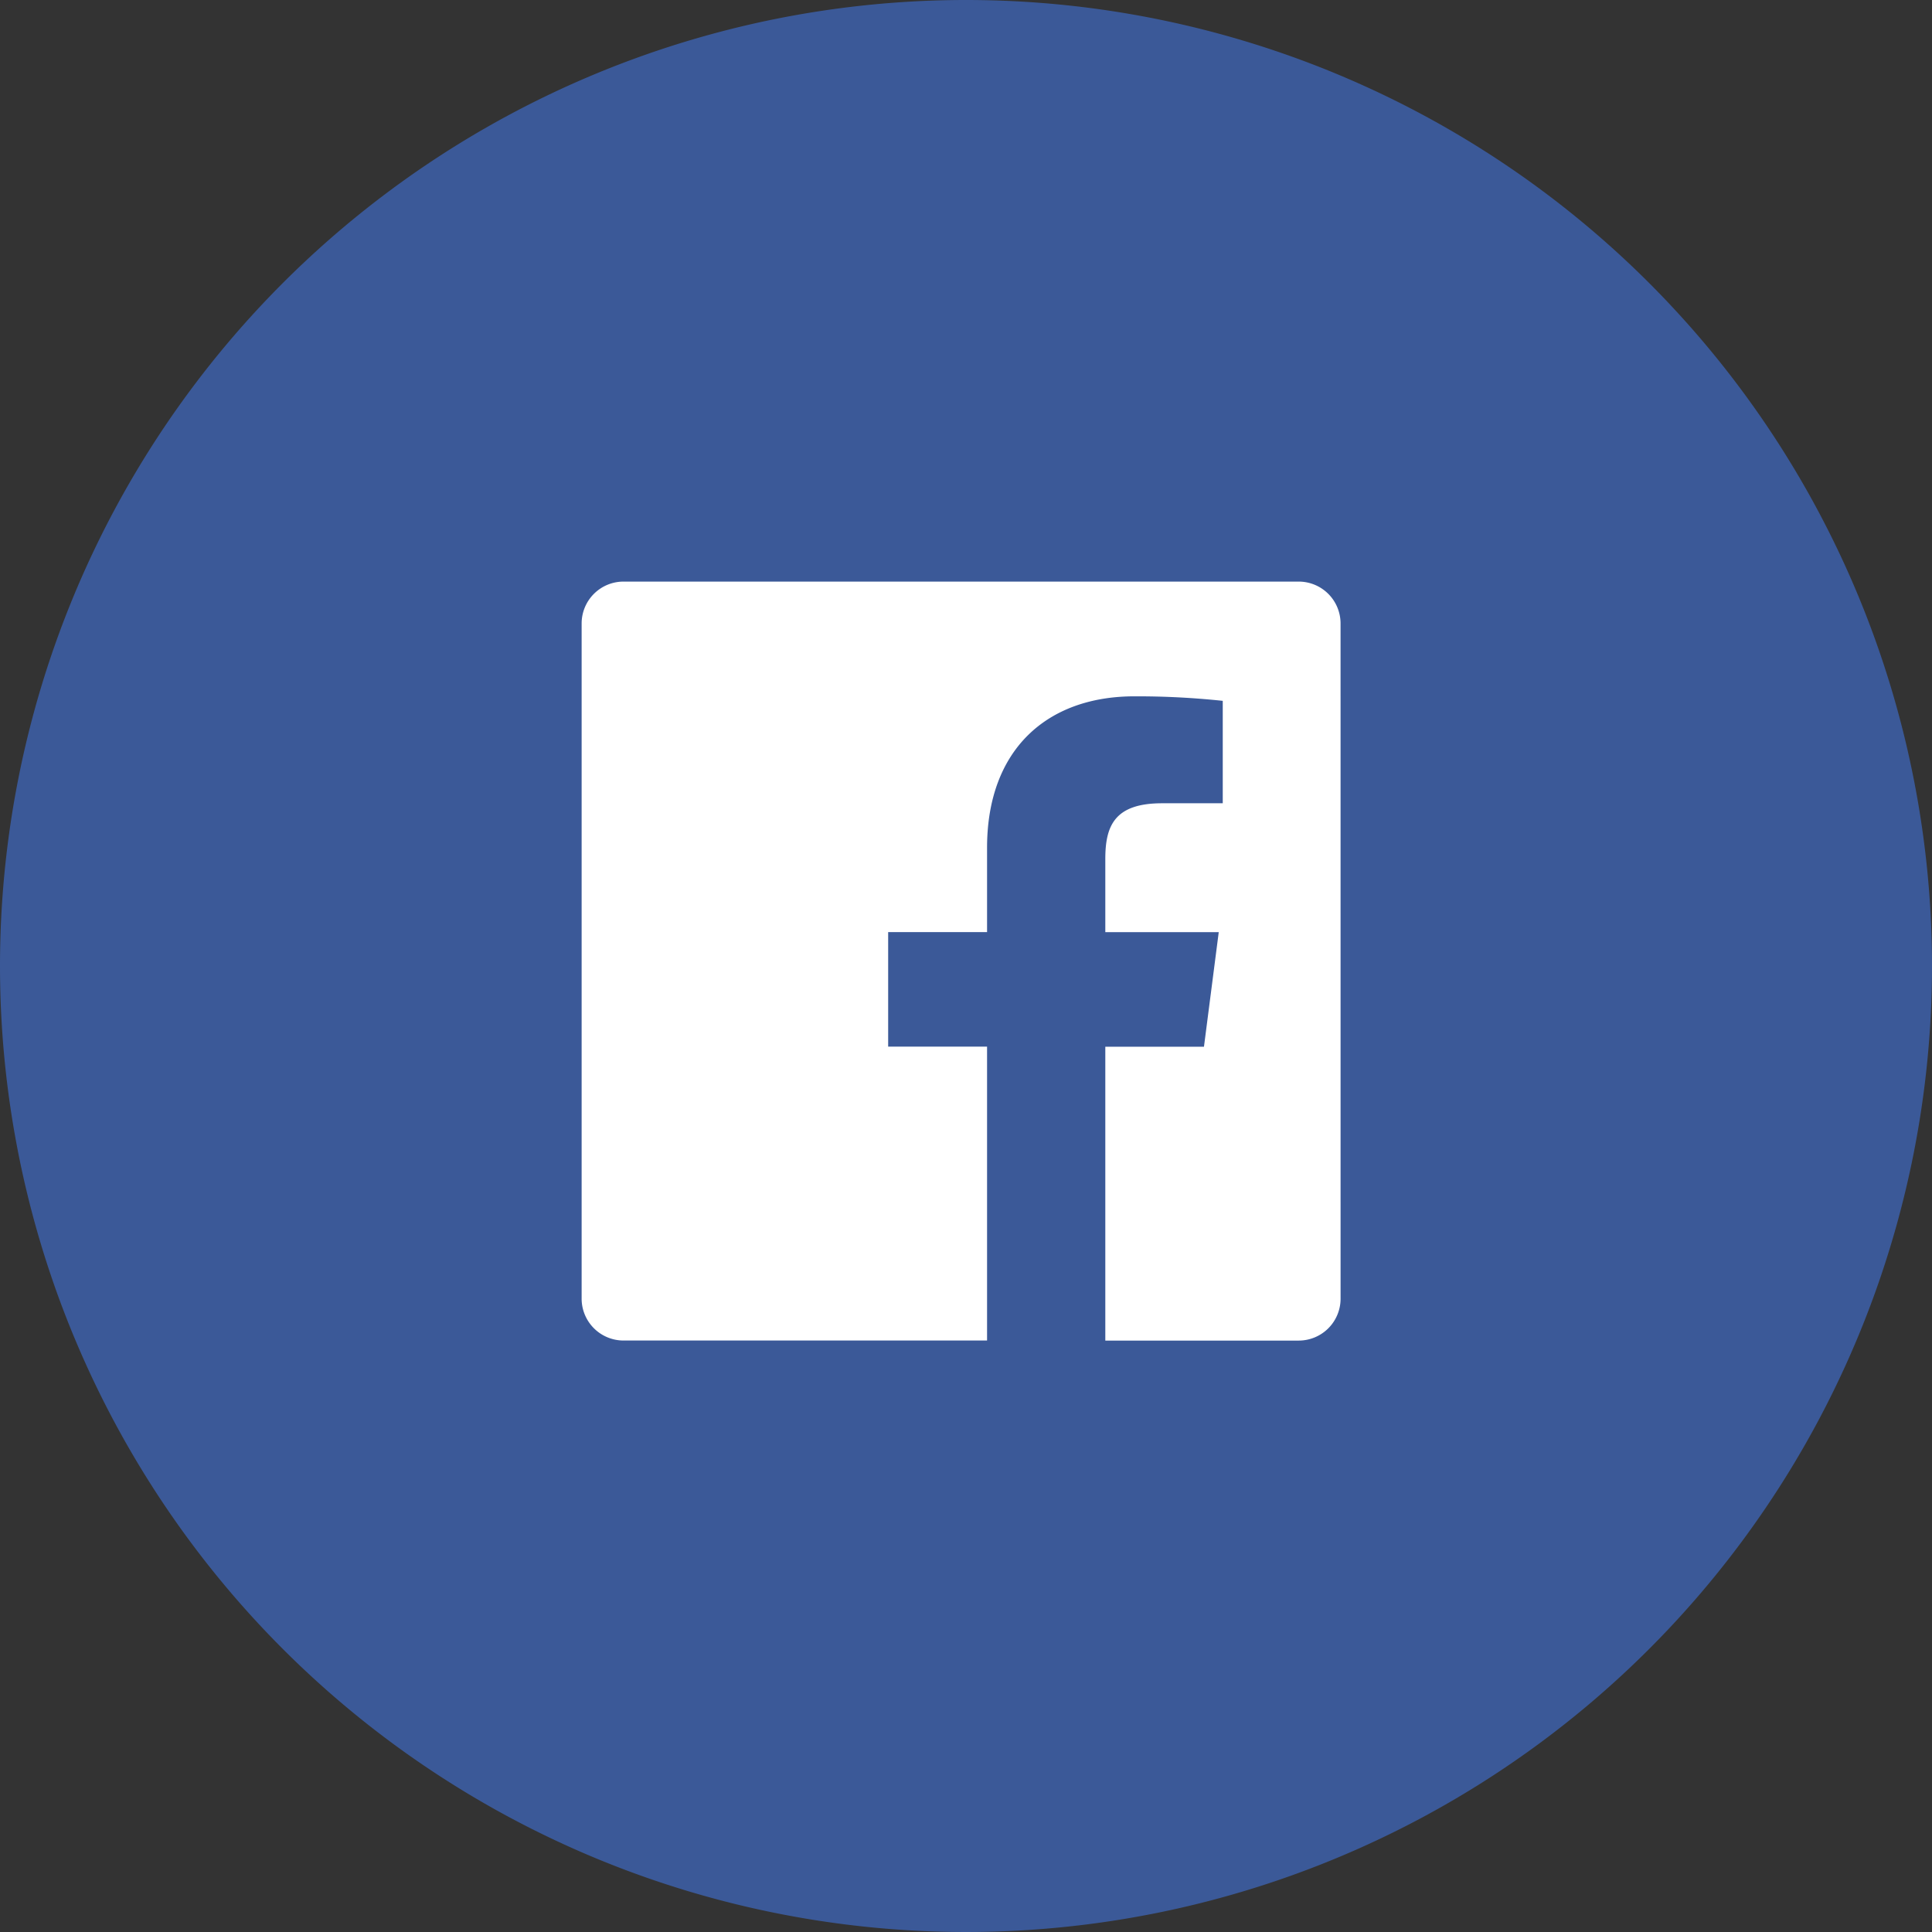
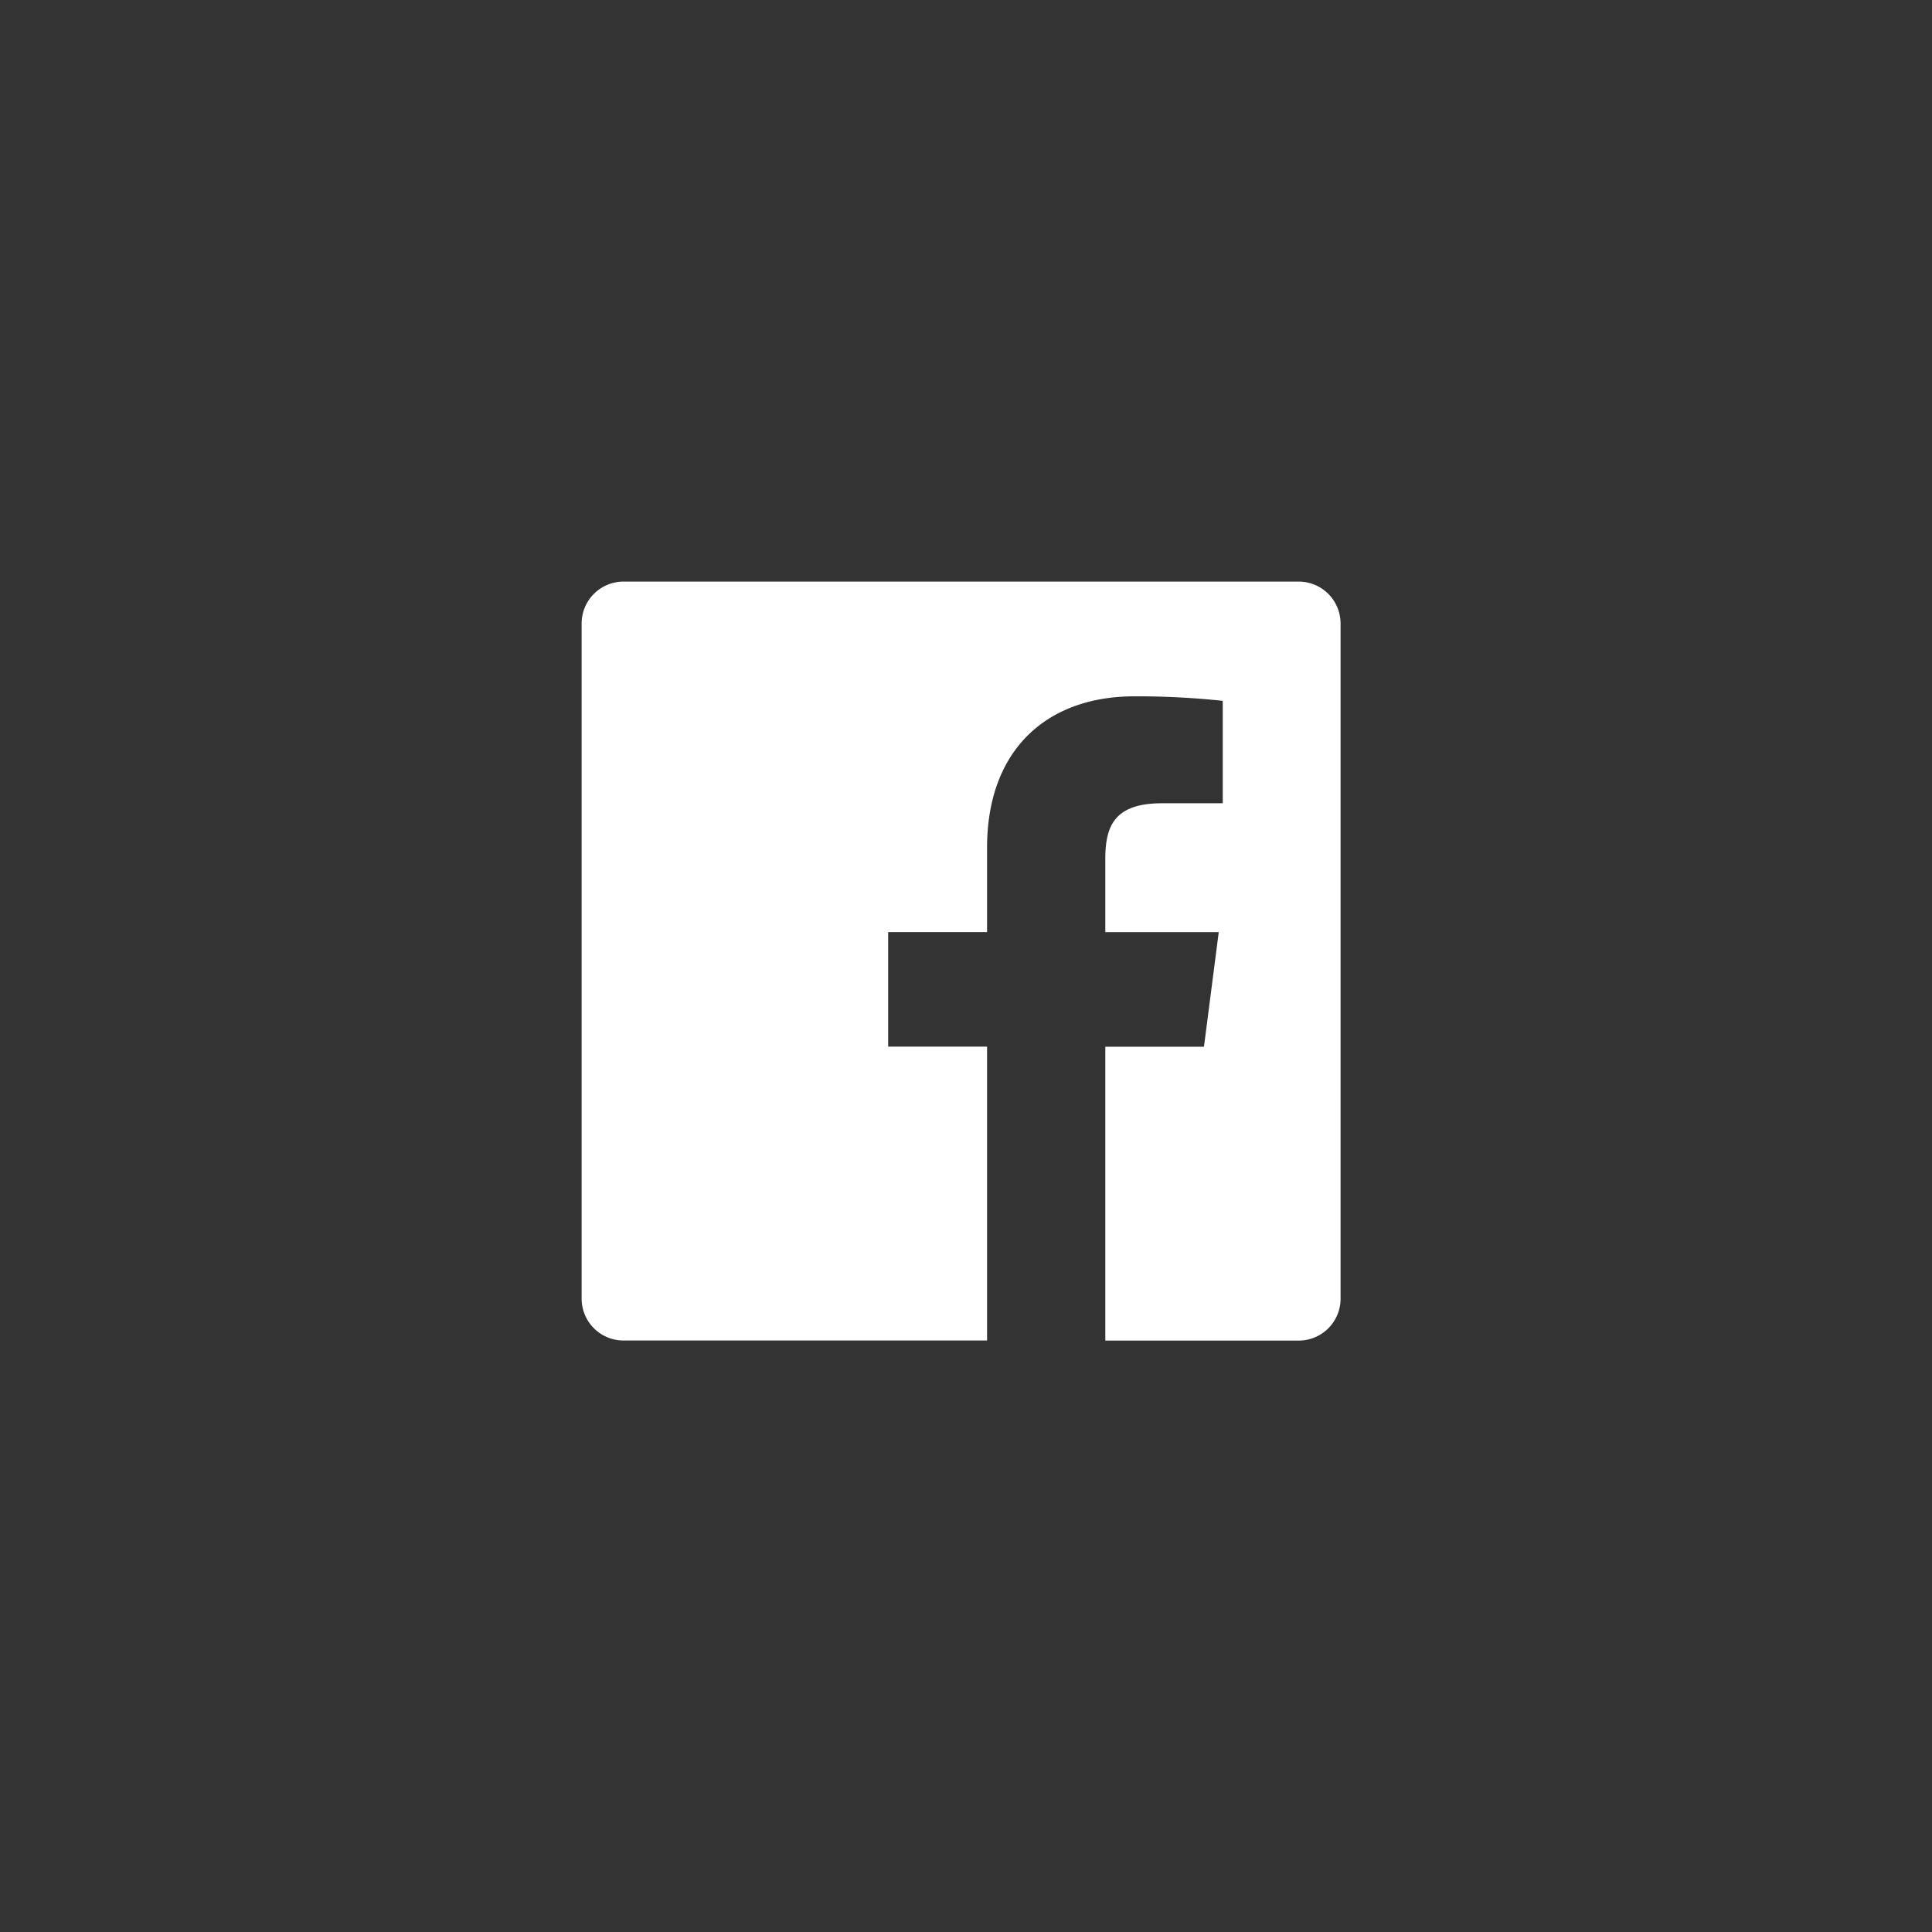
<svg xmlns="http://www.w3.org/2000/svg" width="93" height="93" viewBox="0 0 93 93">
  <rect x="0" y="0" width="93" height="93" fill="#333333" stroke="none" />
  <g id="Group_373" data-name="Group 373" transform="translate(-568 -1101)">
-     <path id="Path_621" data-name="Path 621" d="M46.5,0A46.5,46.5,0,1,1,0,46.5,46.5,46.5,0,0,1,46.5,0Z" transform="translate(568 1101)" fill="#3b5998" />
    <path id="Facebook" d="M387.006,258.247a2.016,2.016,0,0,1-2.016,2.016h-9.309V246.117h4.749l.711-5.514h-5.46v-3.52c0-1.6.444-2.684,2.733-2.684l2.92,0v-4.931a38.944,38.944,0,0,0-4.254-.217c-4.209,0-7.091,2.569-7.091,7.287V240.6h-4.761v5.514h4.761v14.146h-17.5a2.016,2.016,0,0,1-2.016-2.016v-32.5a2.016,2.016,0,0,1,2.016-2.016h32.5a2.016,2.016,0,0,1,2.016,2.016Z" transform="translate(245.525 905.268)" fill="#fff" />
  </g>
</svg>